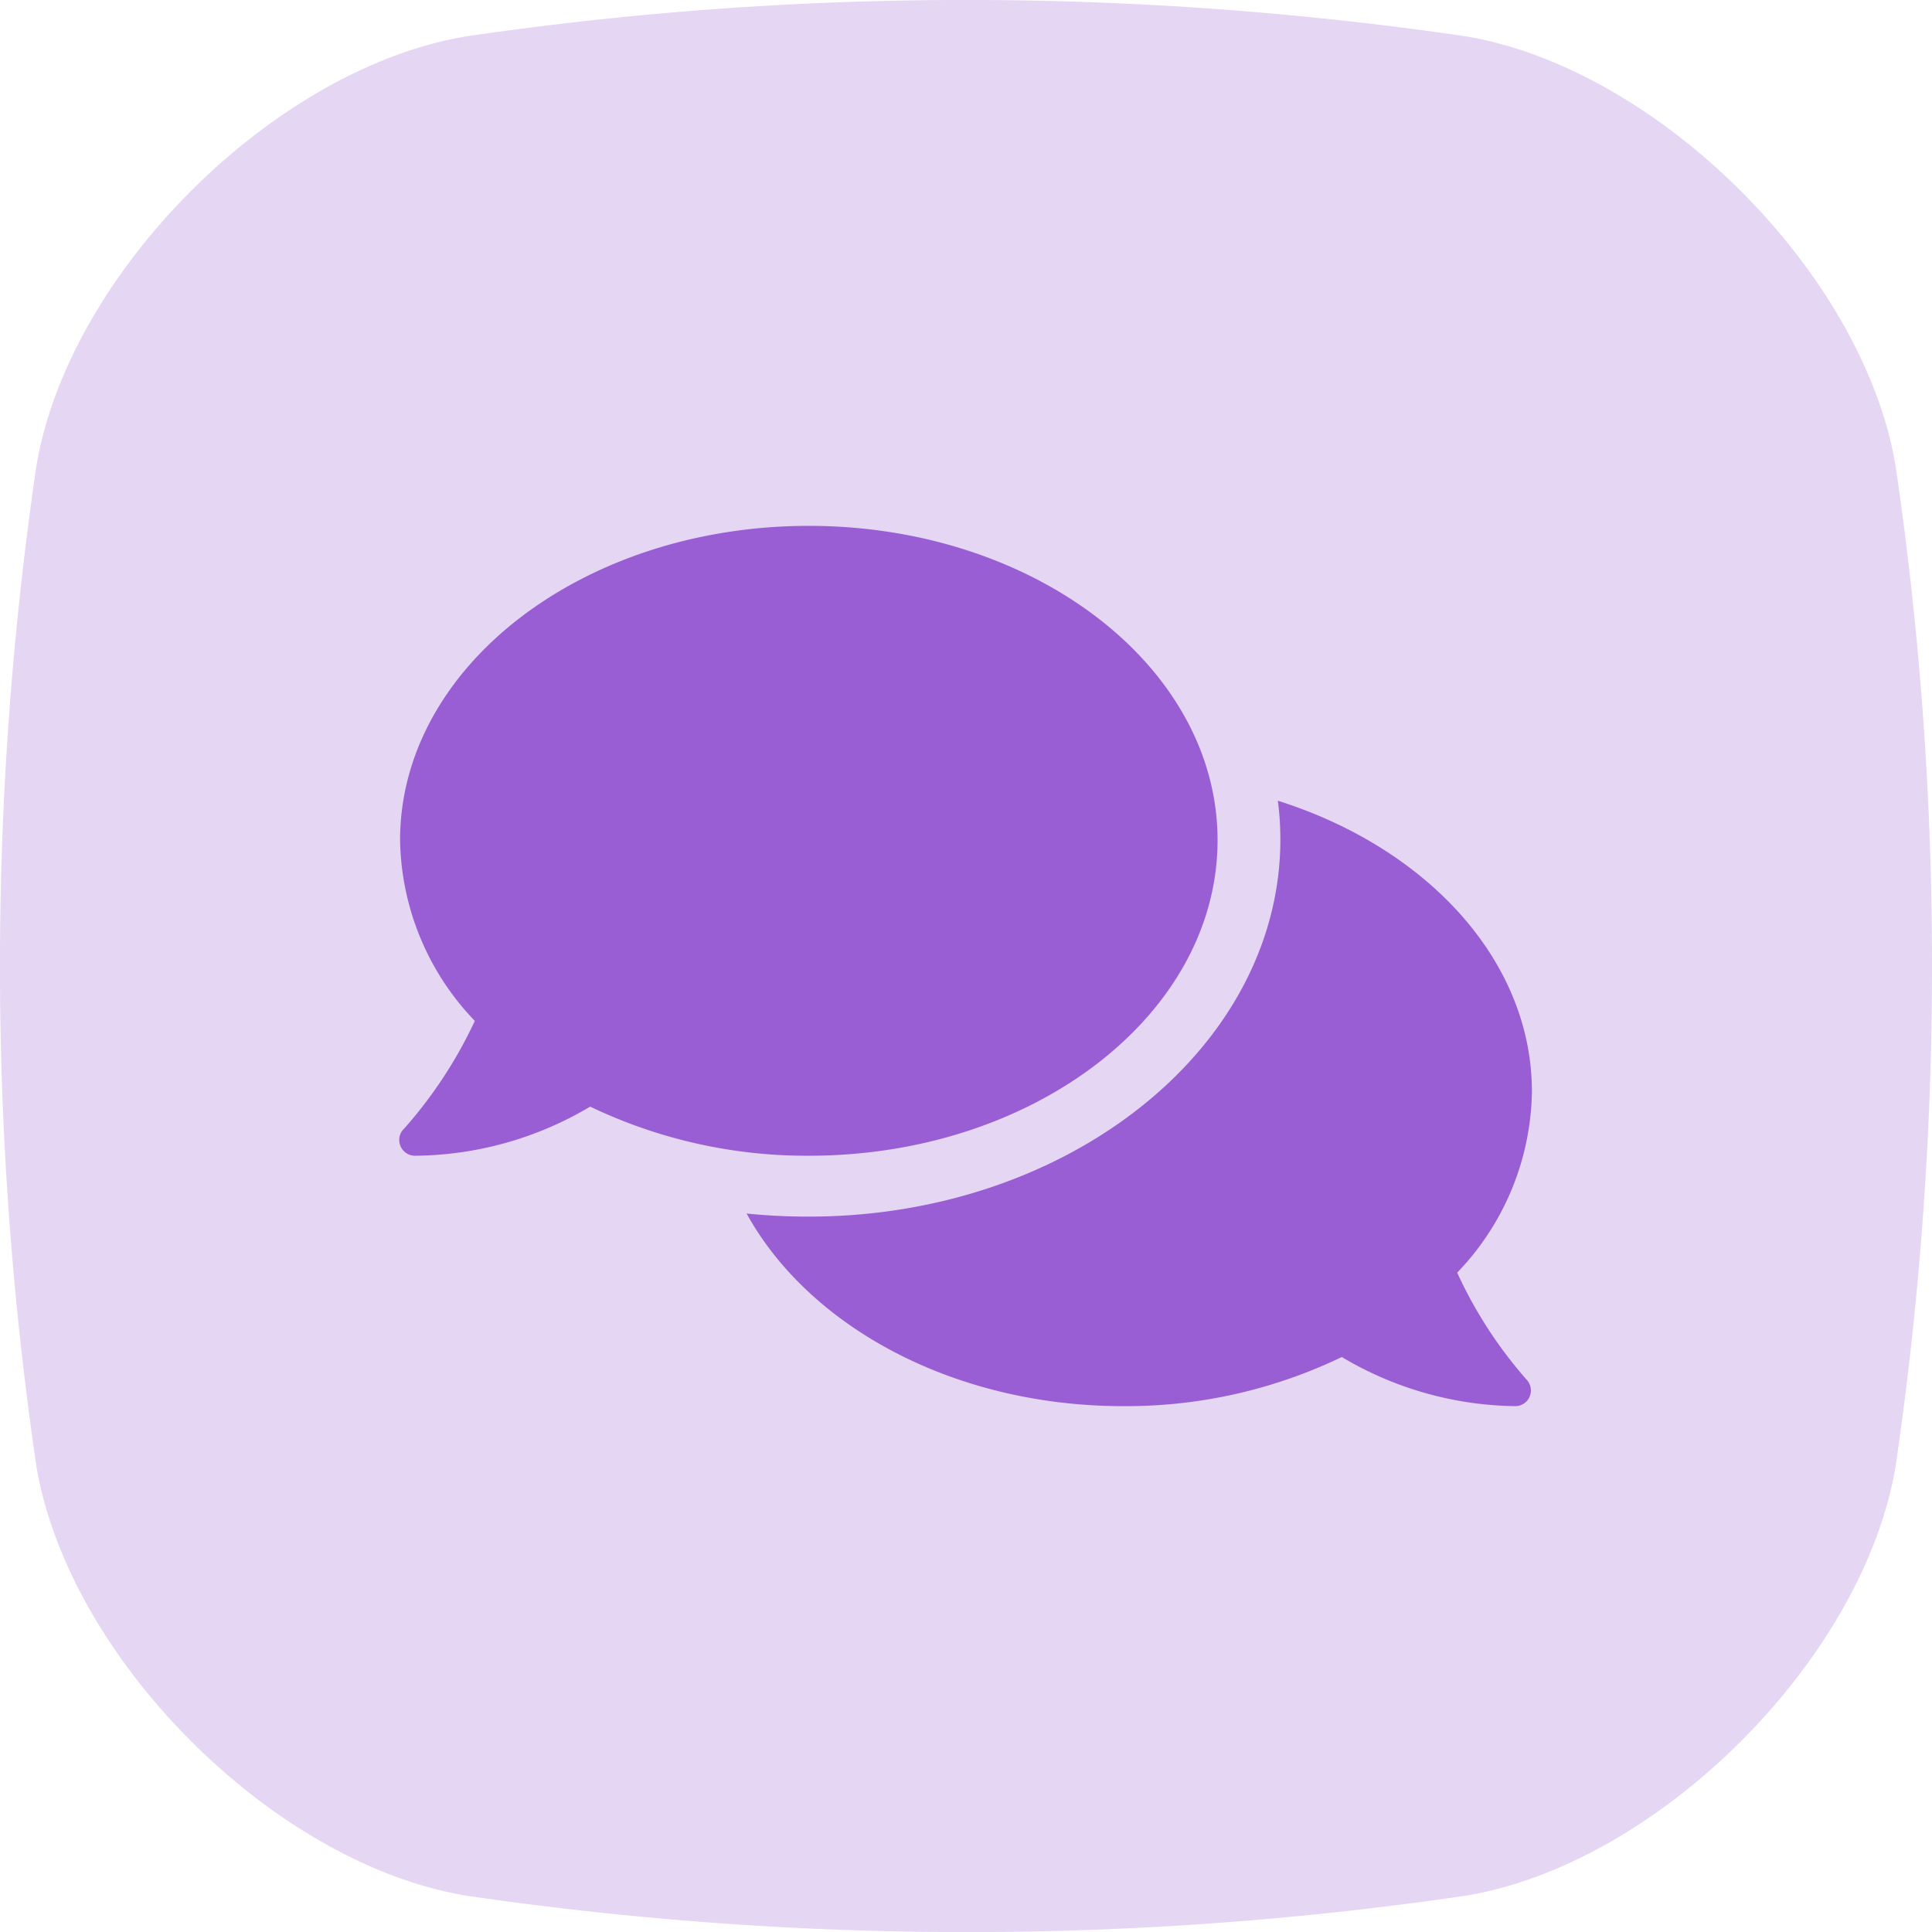
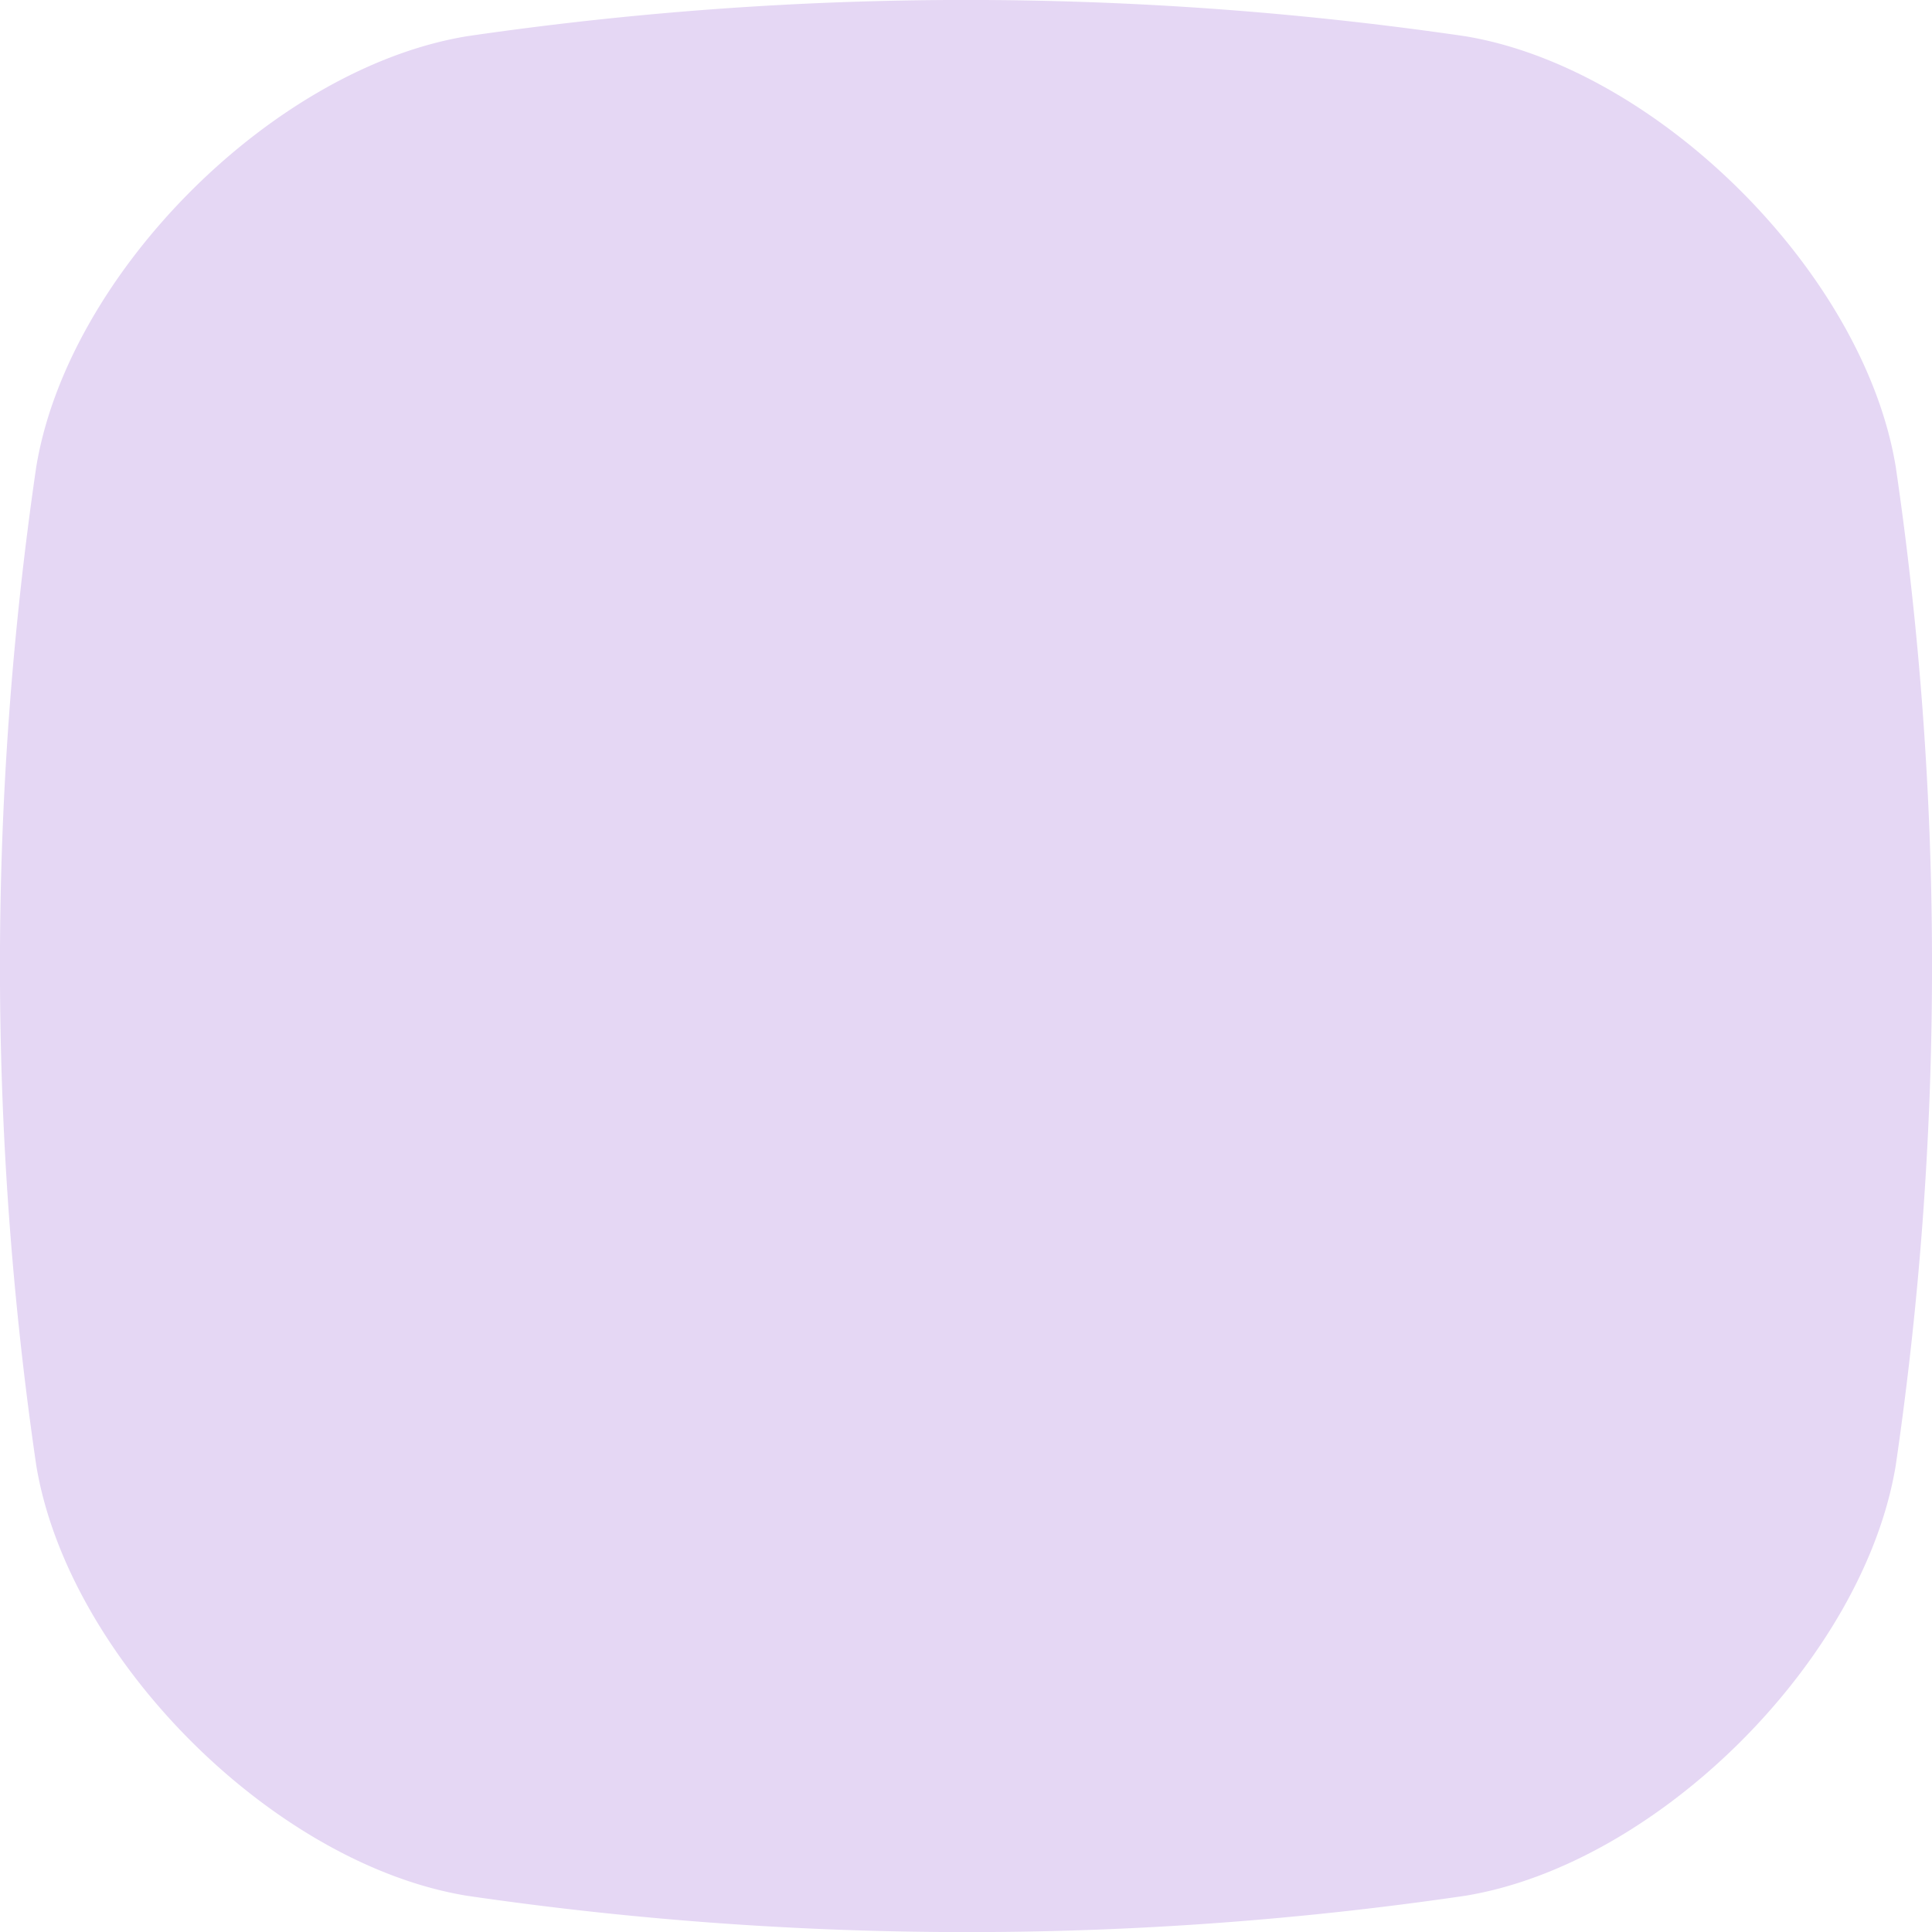
<svg xmlns="http://www.w3.org/2000/svg" viewBox="0 0 100.3 100.31">
  <defs>
    <style>.cls-1{fill:#e5d7f4;}.cls-2{fill:#995ed4;}</style>
  </defs>
  <title>messaging</title>
  <g id="Layer_2" data-name="Layer 2">
    <g id="Layer_1-2" data-name="Layer 1">
      <g id="Layer_2-2" data-name="Layer 2">
        <g id="Layer_1-2-2" data-name="Layer 1-2">
          <path class="cls-1" d="M76.06,98.42a177.94,177.94,0,0,1-27.19,1.88,179.61,179.61,0,0,1-24.62-1.88C14.2,96.78,3.53,86.1,1.88,76.06a179.18,179.18,0,0,1,0-51.81C3.53,14.2,14.2,3.53,24.25,1.88a179.18,179.18,0,0,1,51.81,0c10,1.65,20.72,12.32,22.36,22.37A177.85,177.85,0,0,1,100.3,49.6a178.78,178.78,0,0,1-1.88,26.46C96.78,86.1,86.1,96.78,76.06,98.42Z" />
        </g>
      </g>
-       <path class="cls-2" d="M63.21,43.62c0-9-9.5-16.32-21.22-16.32S20.77,34.61,20.77,43.62A13.84,13.84,0,0,0,24.65,53,23.12,23.12,0,0,1,21,58.57.82.82,0,0,0,21.59,60a18.05,18.05,0,0,0,9.05-2.55A26,26,0,0,0,42,60C53.71,60,63.21,52.64,63.21,43.62ZM75.65,66.07a13.84,13.84,0,0,0,3.88-9.39c0-6.82-5.46-12.67-13.19-15.11a15.57,15.57,0,0,1,.13,2c0,10.81-11,19.59-24.48,19.59A31.13,31.13,0,0,1,38.76,63C42,68.88,49.52,73,58.31,73a25.81,25.81,0,0,0,11.35-2.55,18,18,0,0,0,9,2.55.81.81,0,0,0,.75-.49.82.82,0,0,0-.16-.89A22.7,22.7,0,0,1,75.65,66.07Z" />
    </g>
  </g>
</svg>